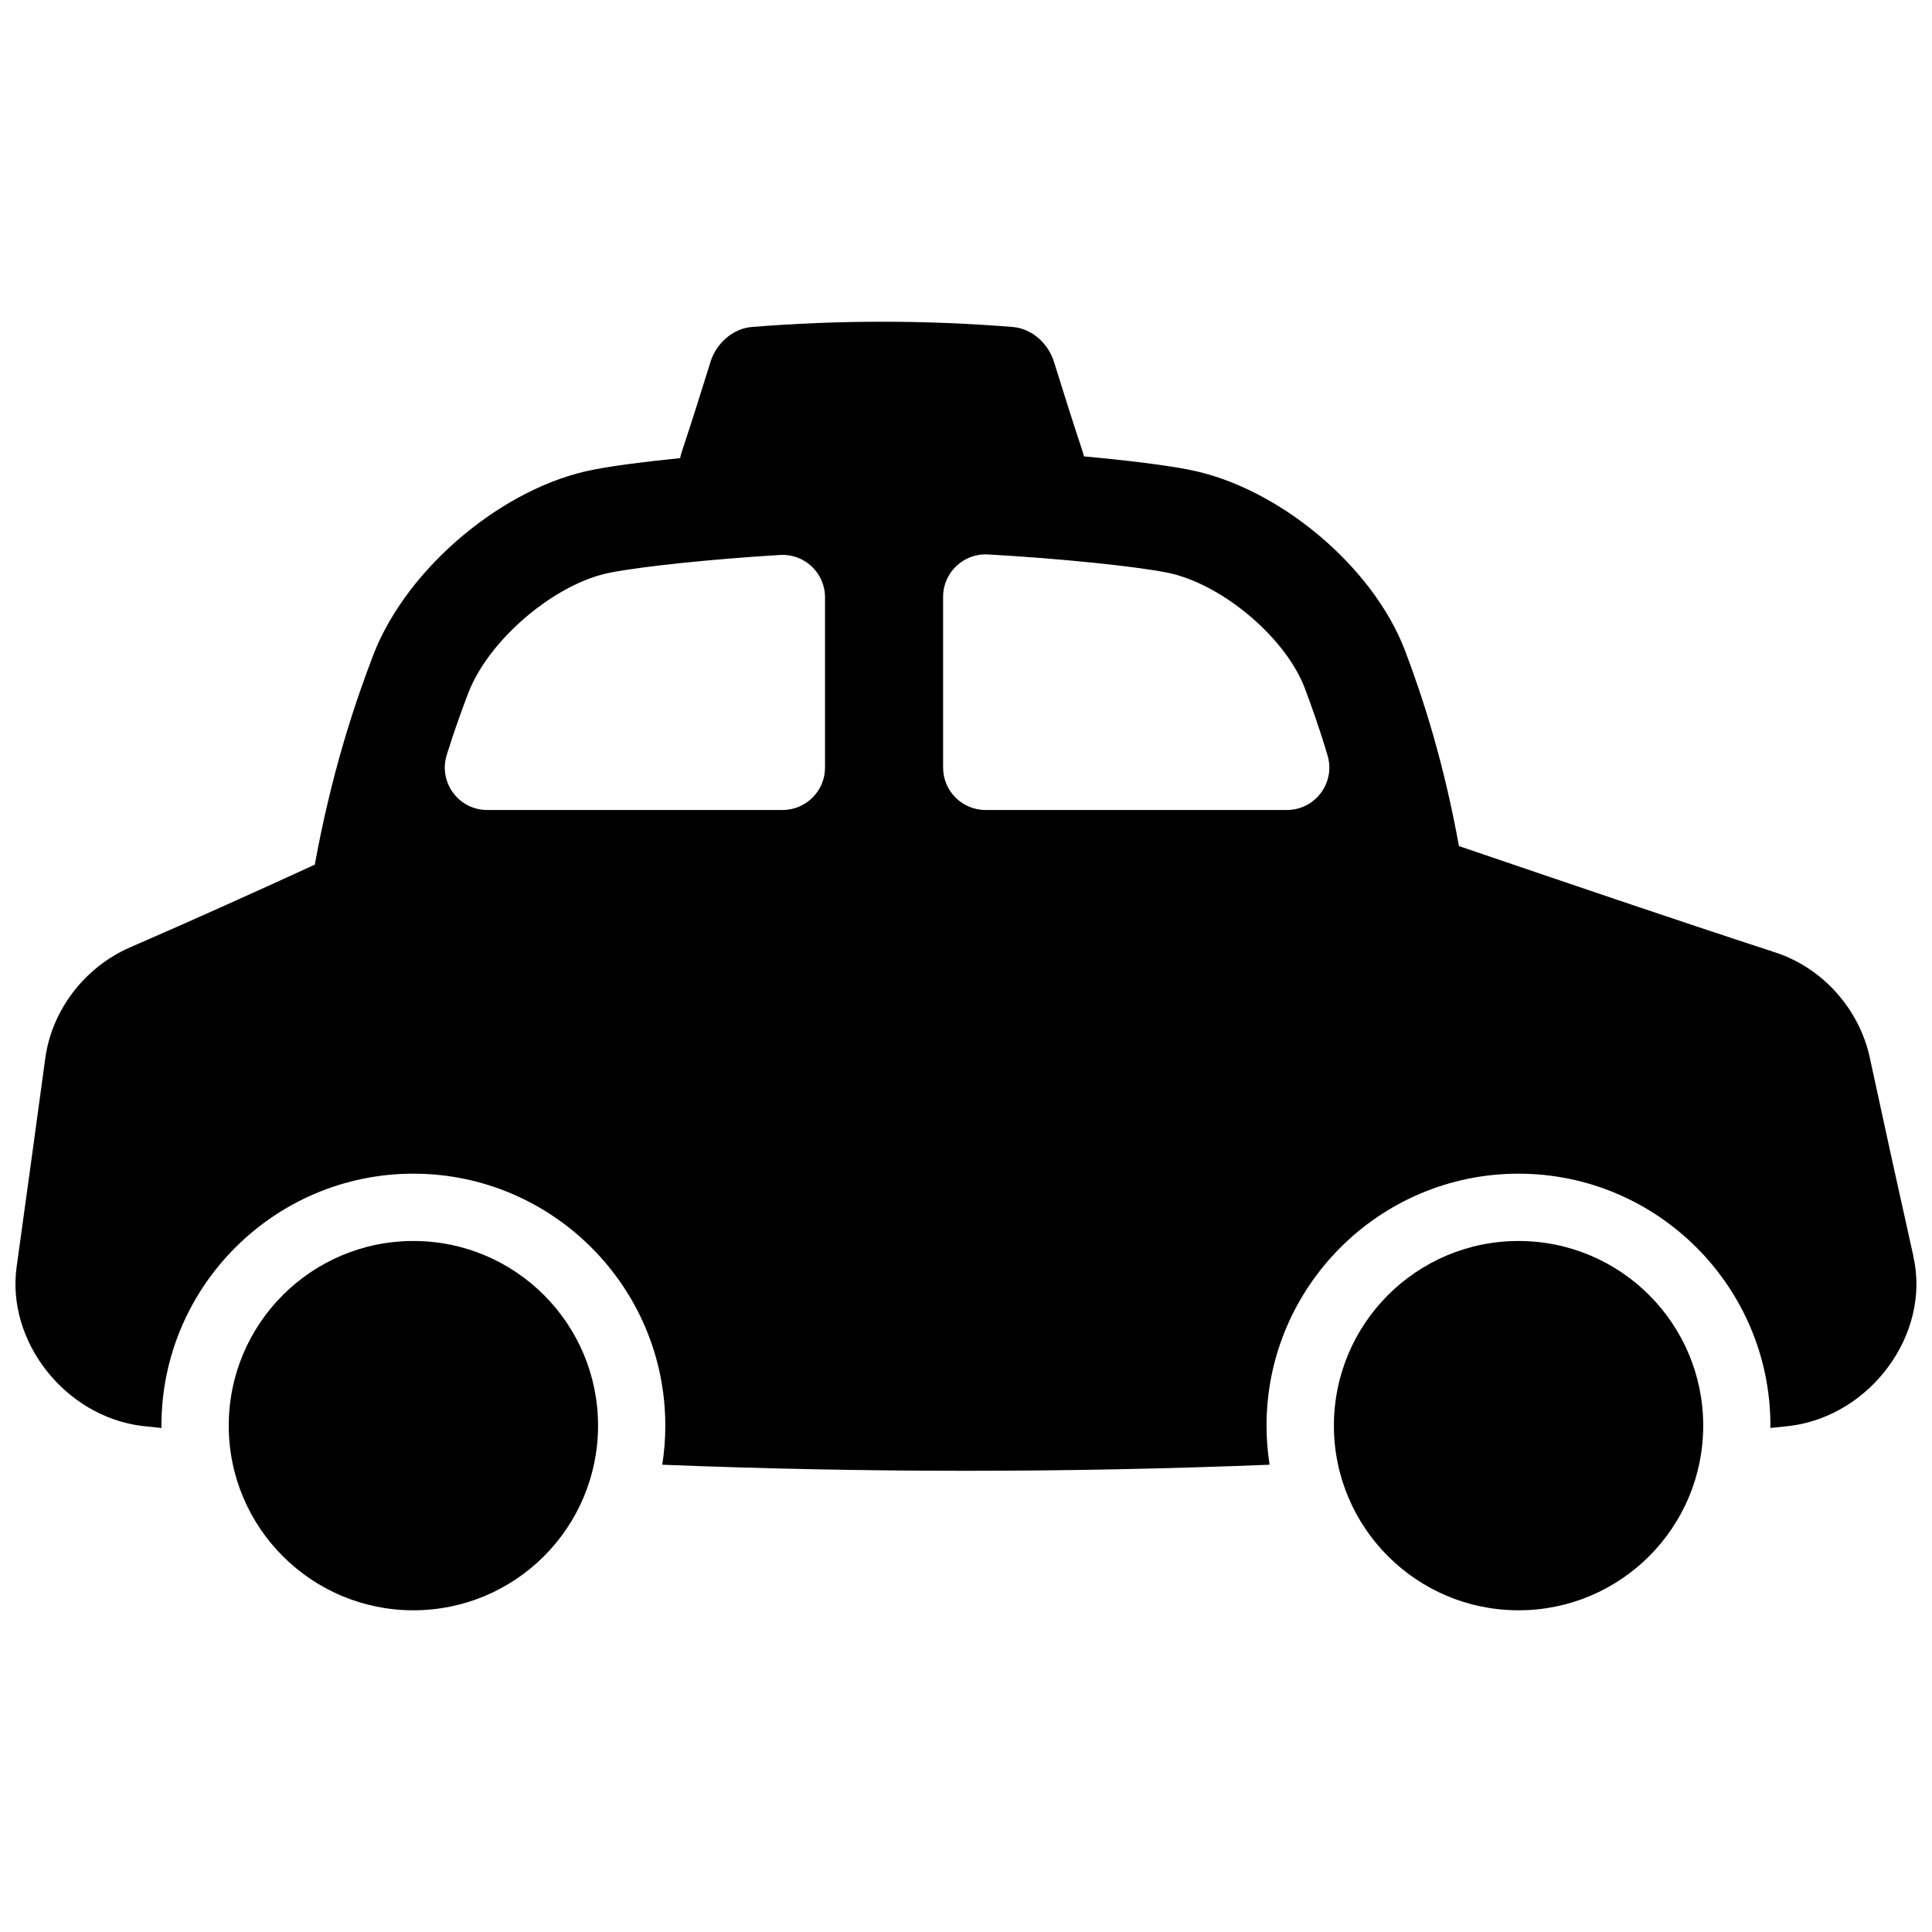
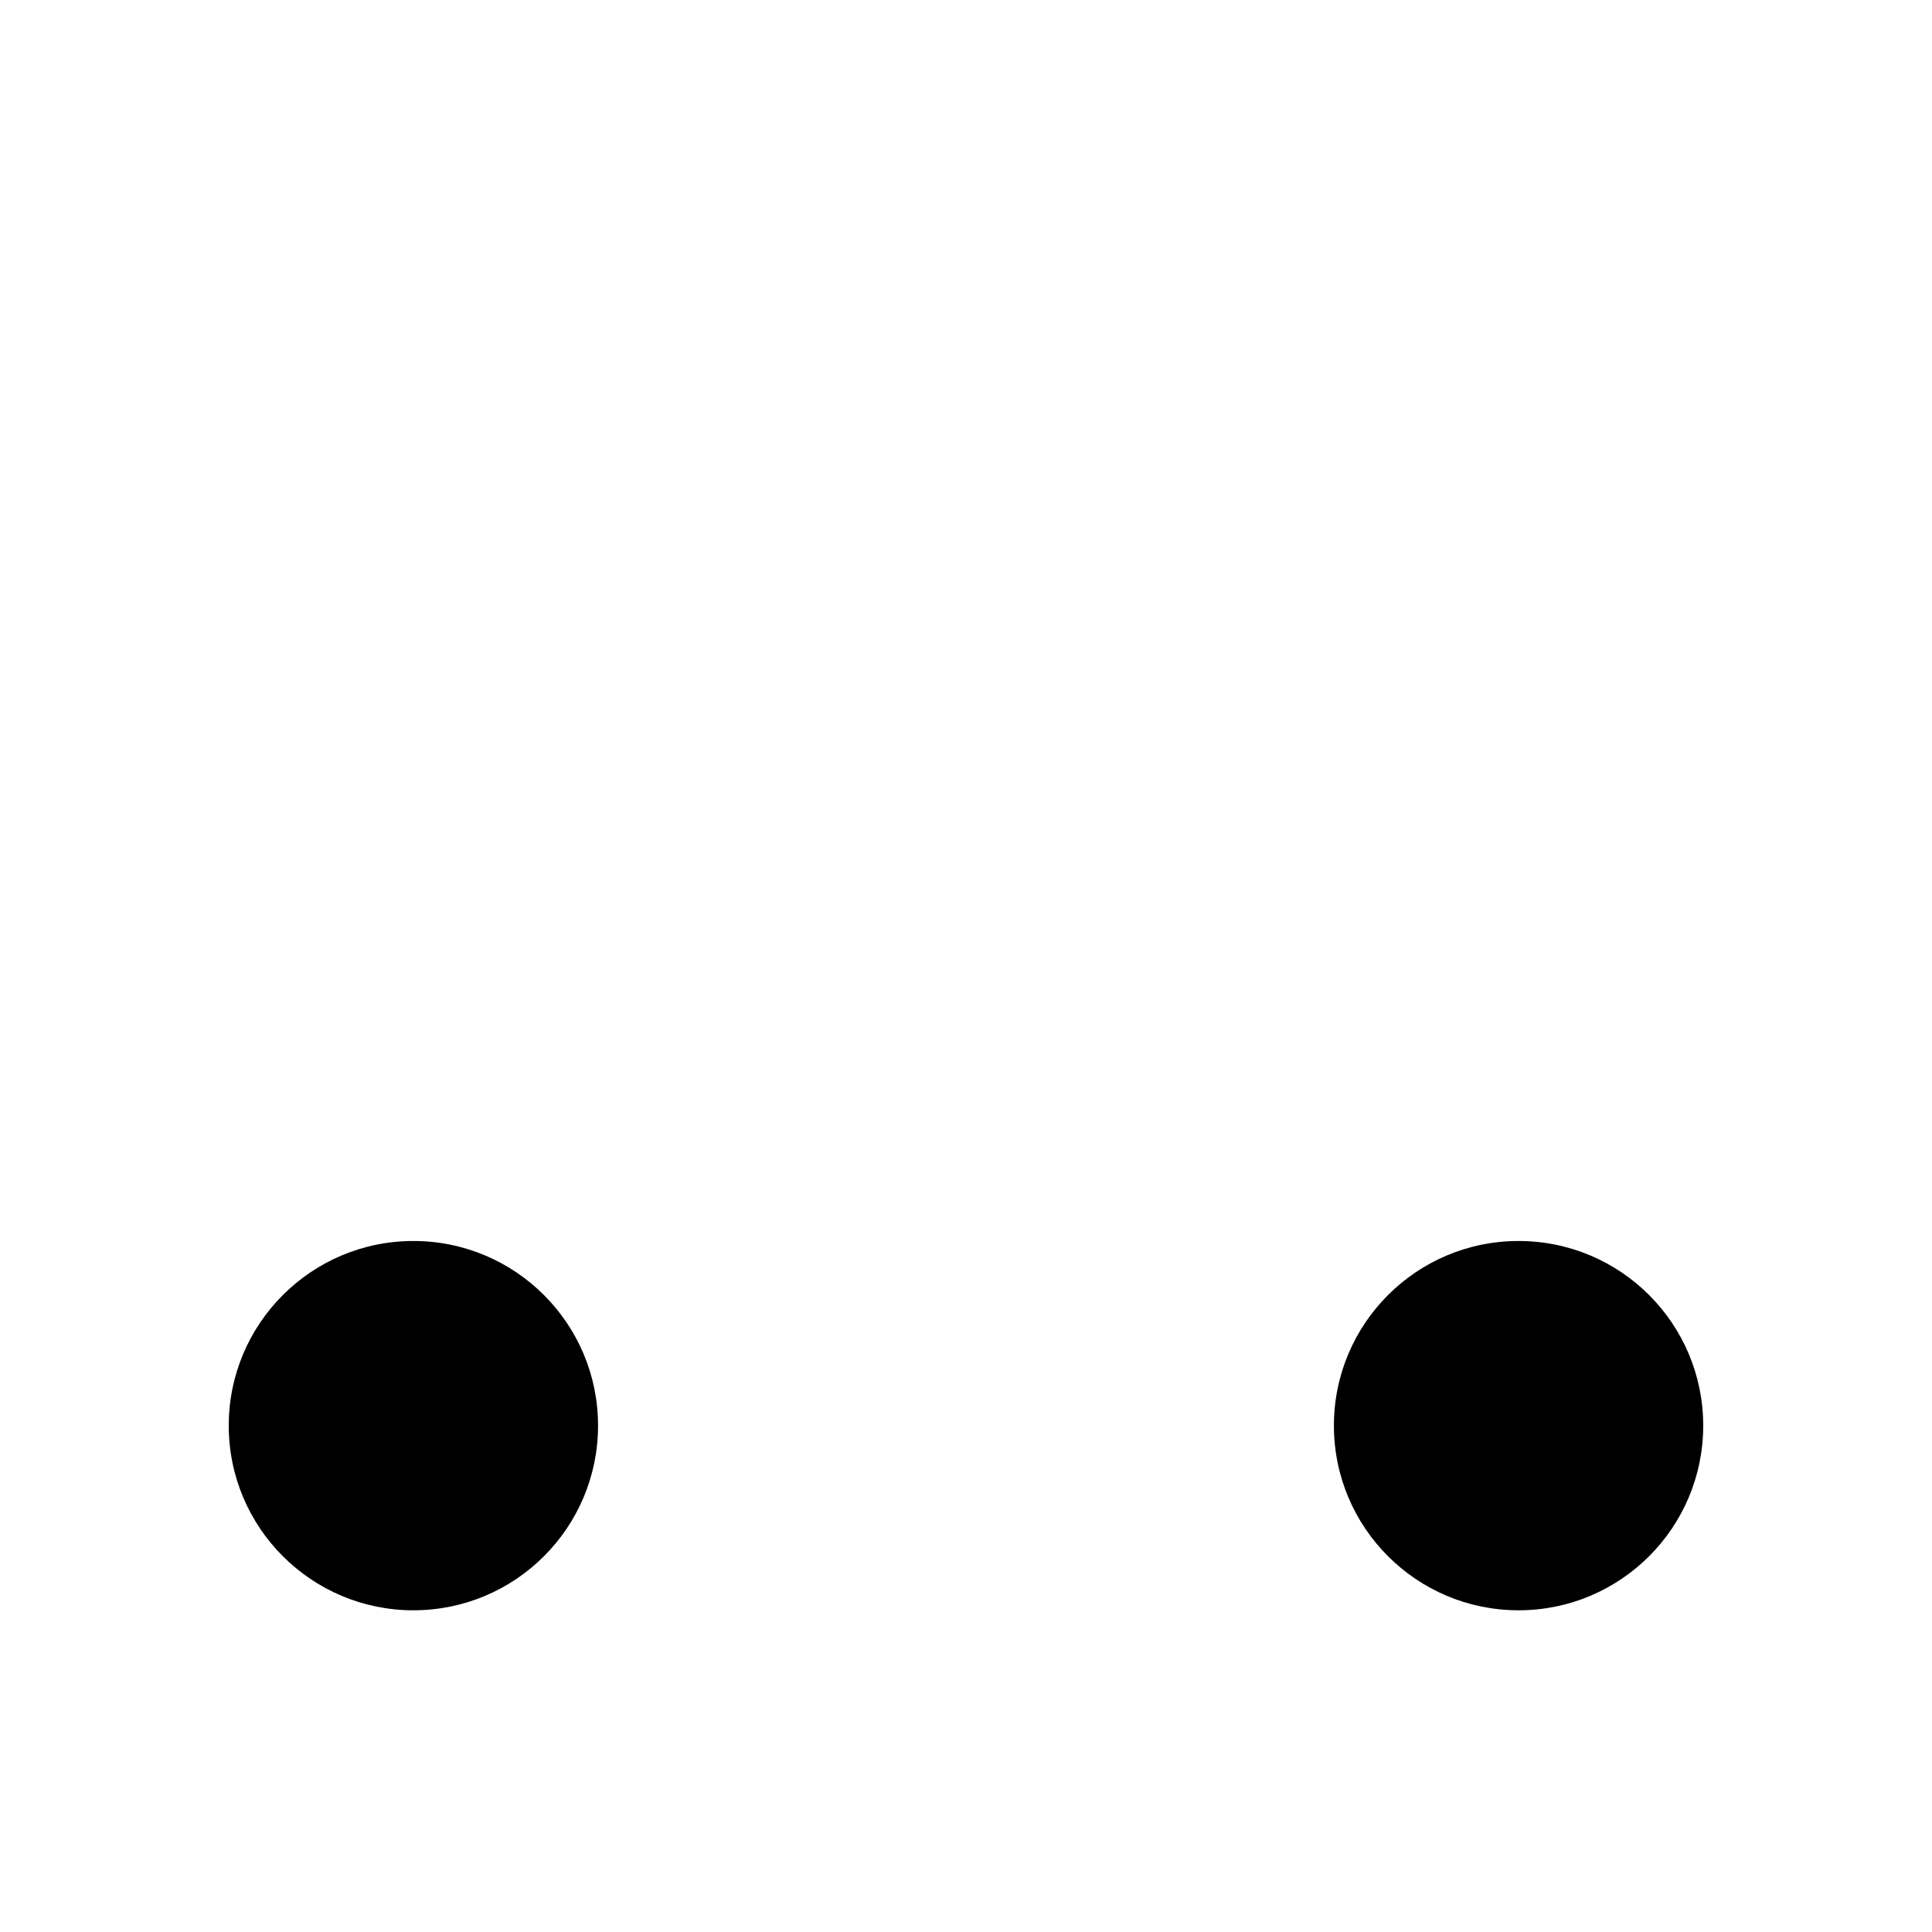
<svg xmlns="http://www.w3.org/2000/svg" width="800px" height="800px" version="1.1" viewBox="144 144 512 512">
  <defs>
    <clipPath id="a">
-       <path d="m148.09 229h503.81v305h-503.81z" />
-     </clipPath>
+       </clipPath>
  </defs>
  <path d="m595.37 521.81c0 27.027-21.906 48.934-48.934 48.934s-48.934-21.906-48.934-48.934 21.906-48.934 48.934-48.934 48.934 21.906 48.934 48.934" />
  <path d="m302.49 521.81c0 27.027-21.906 48.934-48.934 48.934-27.023 0-48.934-21.906-48.934-48.934s21.91-48.934 48.934-48.934c27.027 0 48.934 21.906 48.934 48.934" />
  <g clip-path="url(#a)">
    <path d="m651.09 477c-3.856-17.23-7.723-34.812-11.582-52.742-2.785-12.859-12.449-23.695-24.914-27.816-27.945-9.113-55.93-18.688-83.957-28.223-4.062-22.406-9.523-39.211-14.297-51.836-8.688-22.719-34.047-43.543-57.535-47.961-5.856-1.152-15.93-2.41-27.543-3.473-0.078-0.344-0.168-0.699-0.277-1.043-2.547-7.695-5.106-15.715-7.664-24-1.555-5-5.945-8.836-10.914-9.25-23.035-1.859-46.18-1.859-69.203 0-4.961 0.422-9.359 4.262-10.914 9.25-2.559 8.285-5.117 16.305-7.664 24-0.168 0.5-0.297 1.004-0.383 1.504-9.684 0.973-17.957 2.066-23.047 3.078-23.539 4.508-49.199 25.75-58.215 48.934-5.144 13.422-11.121 31.449-15.559 55.723-16.344 7.5-32.68 14.859-48.992 21.934-12.016 5.266-20.695 16.609-22.434 29.402-2.527 18.629-5.059 37.027-7.578 55.184-2.793 19.797 12.859 39.723 33.238 42.223 1.711 0.188 3.434 0.363 5.144 0.543 0-0.207-0.02-0.422-0.02-0.629 0-36.812 29.953-66.766 66.766-66.766s66.766 29.953 66.766 66.766c0 3.523-0.277 6.988-0.809 10.363 53.629 2.144 107.32 2.144 160.95 0-0.531-3.375-0.809-6.84-0.809-10.363 0-36.812 29.953-66.766 66.766-66.766s66.766 29.953 66.766 66.766c0 0.207-0.012 0.422-0.02 0.629 1.711-0.188 3.426-0.355 5.144-0.543 21.492-2.676 37.422-24.422 32.758-44.891zm-288.45-129.59c0 6.211-5.039 11.246-11.246 11.246l-78.27 0.004c-7.598 0-13-7.379-10.727-14.621 2.078-6.641 4.082-12.145 5.785-16.582 5.512-14.121 23.047-28.93 37.559-31.703l0.18-0.039c7.606-1.504 26.027-3.512 44.82-4.644 6.453-0.383 11.898 4.762 11.898 11.227v45.117zm122.39 11.246h-79.852c-6.211 0-11.246-5.039-11.246-11.246v-45.246c0-6.453 5.434-11.59 11.875-11.227 19.523 1.082 39.074 3.168 46.977 4.715l0.219 0.039c14.355 2.707 31.508 16.973 36.734 30.562 1.781 4.723 3.918 10.676 6.082 17.969 2.137 7.203-3.277 14.434-10.785 14.434z" />
  </g>
</svg>